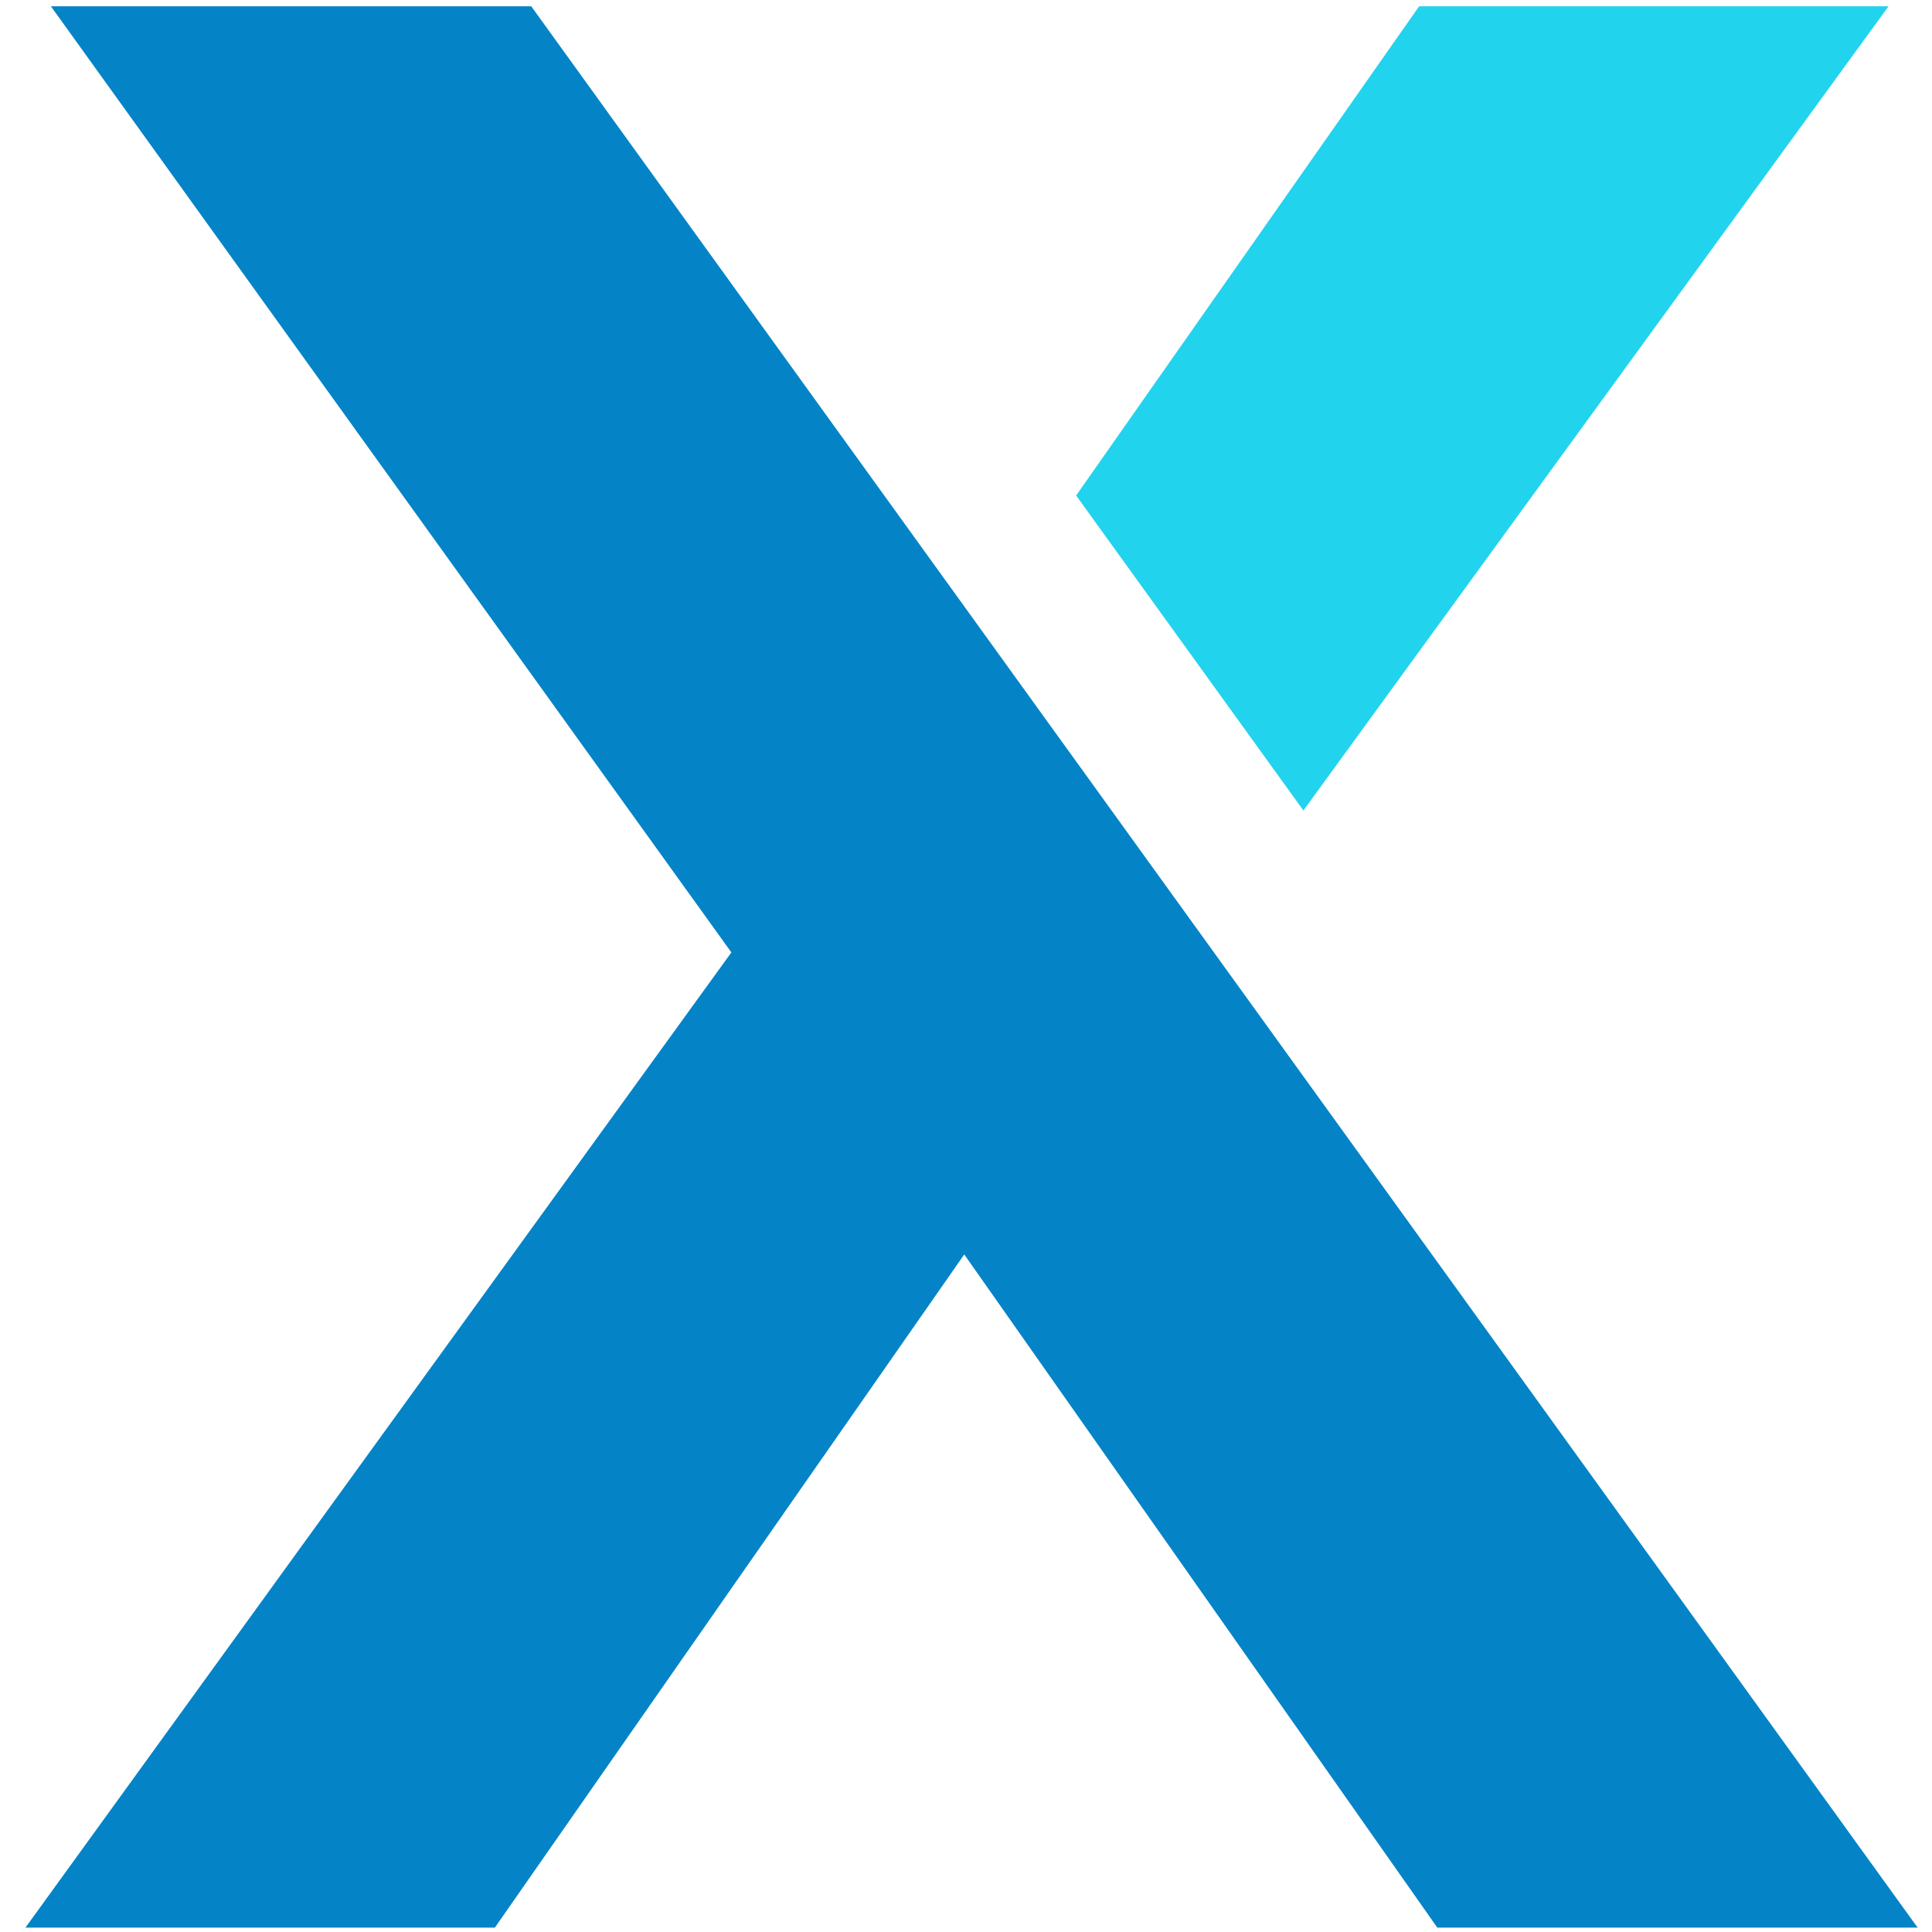
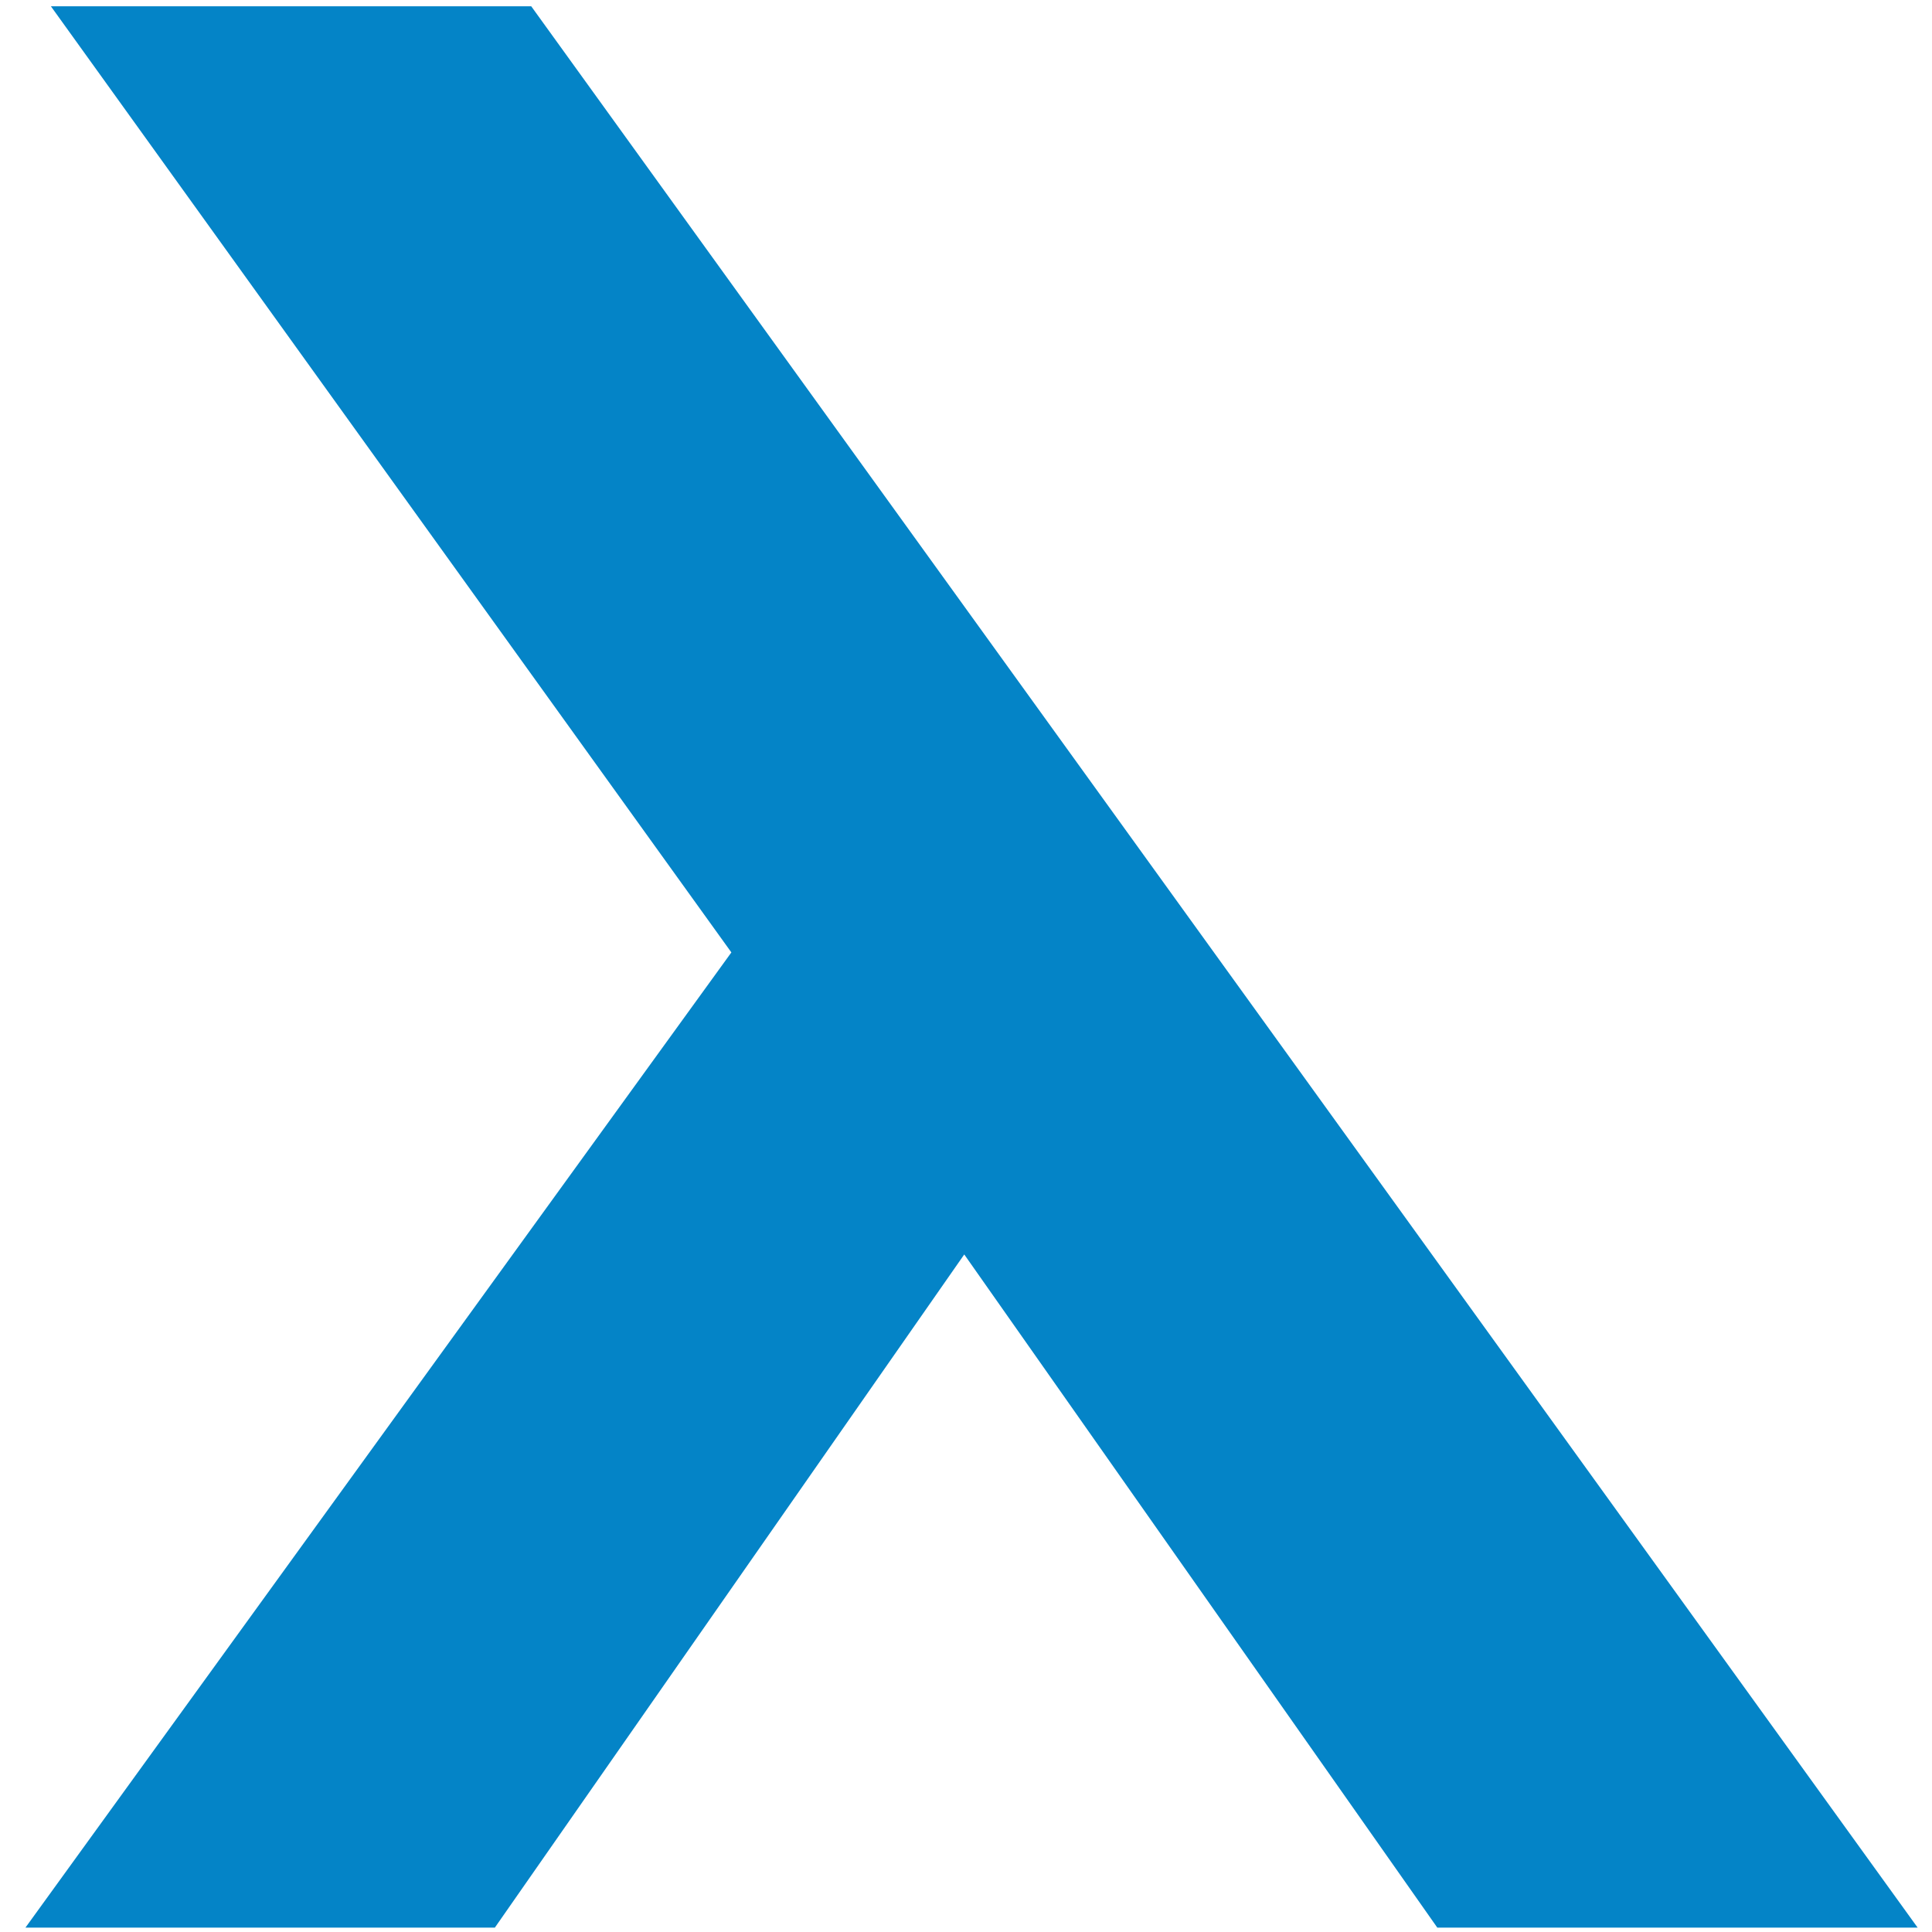
<svg xmlns="http://www.w3.org/2000/svg" width="63px" height="63px" viewBox="0 0 63 63" version="1.1">
  <g id="Page-1" stroke="none" stroke-width="1" fill="none" fill-rule="evenodd">
    <g id="taxaro-logo" fill-rule="nonzero">
      <polygon id="Fill-1" fill="#0484C7" points="17.323 0.205 1.66 0.205 23.849 31.057 0.829 62.858 16.136 62.858 31.443 40.906 46.869 62.858 62.532 62.858" />
-       <polygon id="Fill-2" fill="#22D3EE" points="46.276 0.205 35.091 16.158 42.502 26.429 61.583 0.205" />
    </g>
  </g>
</svg>